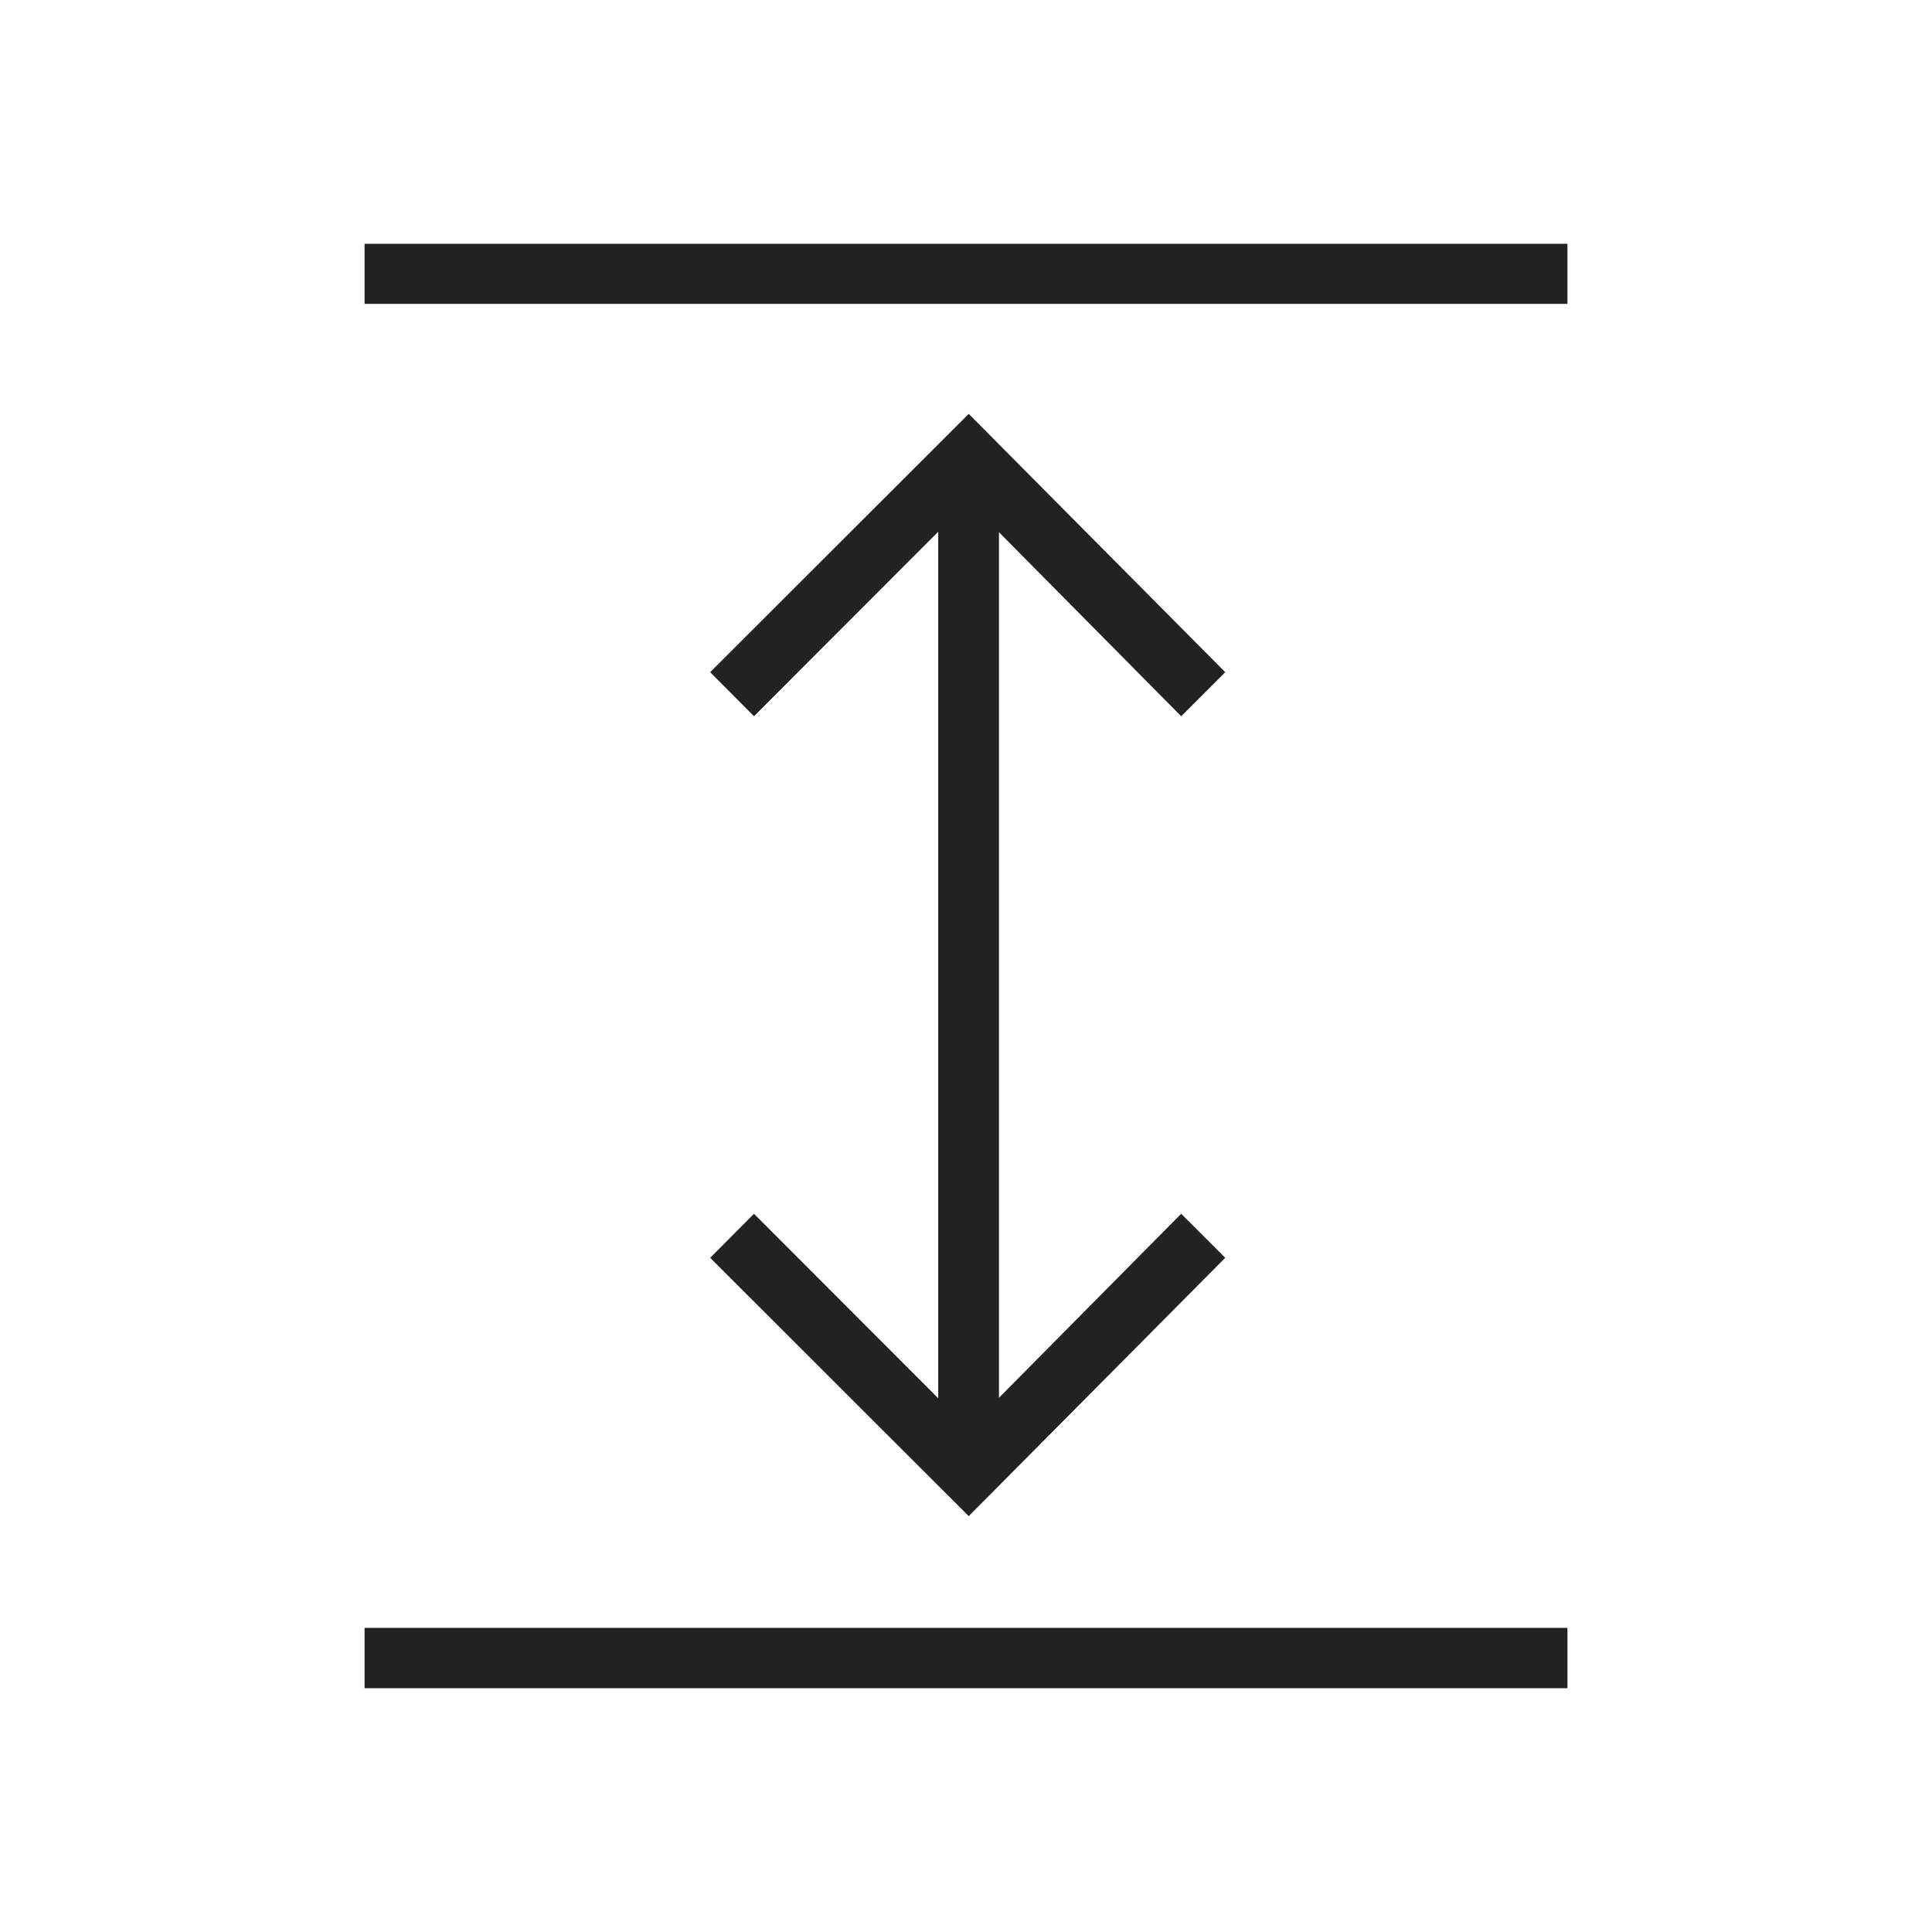
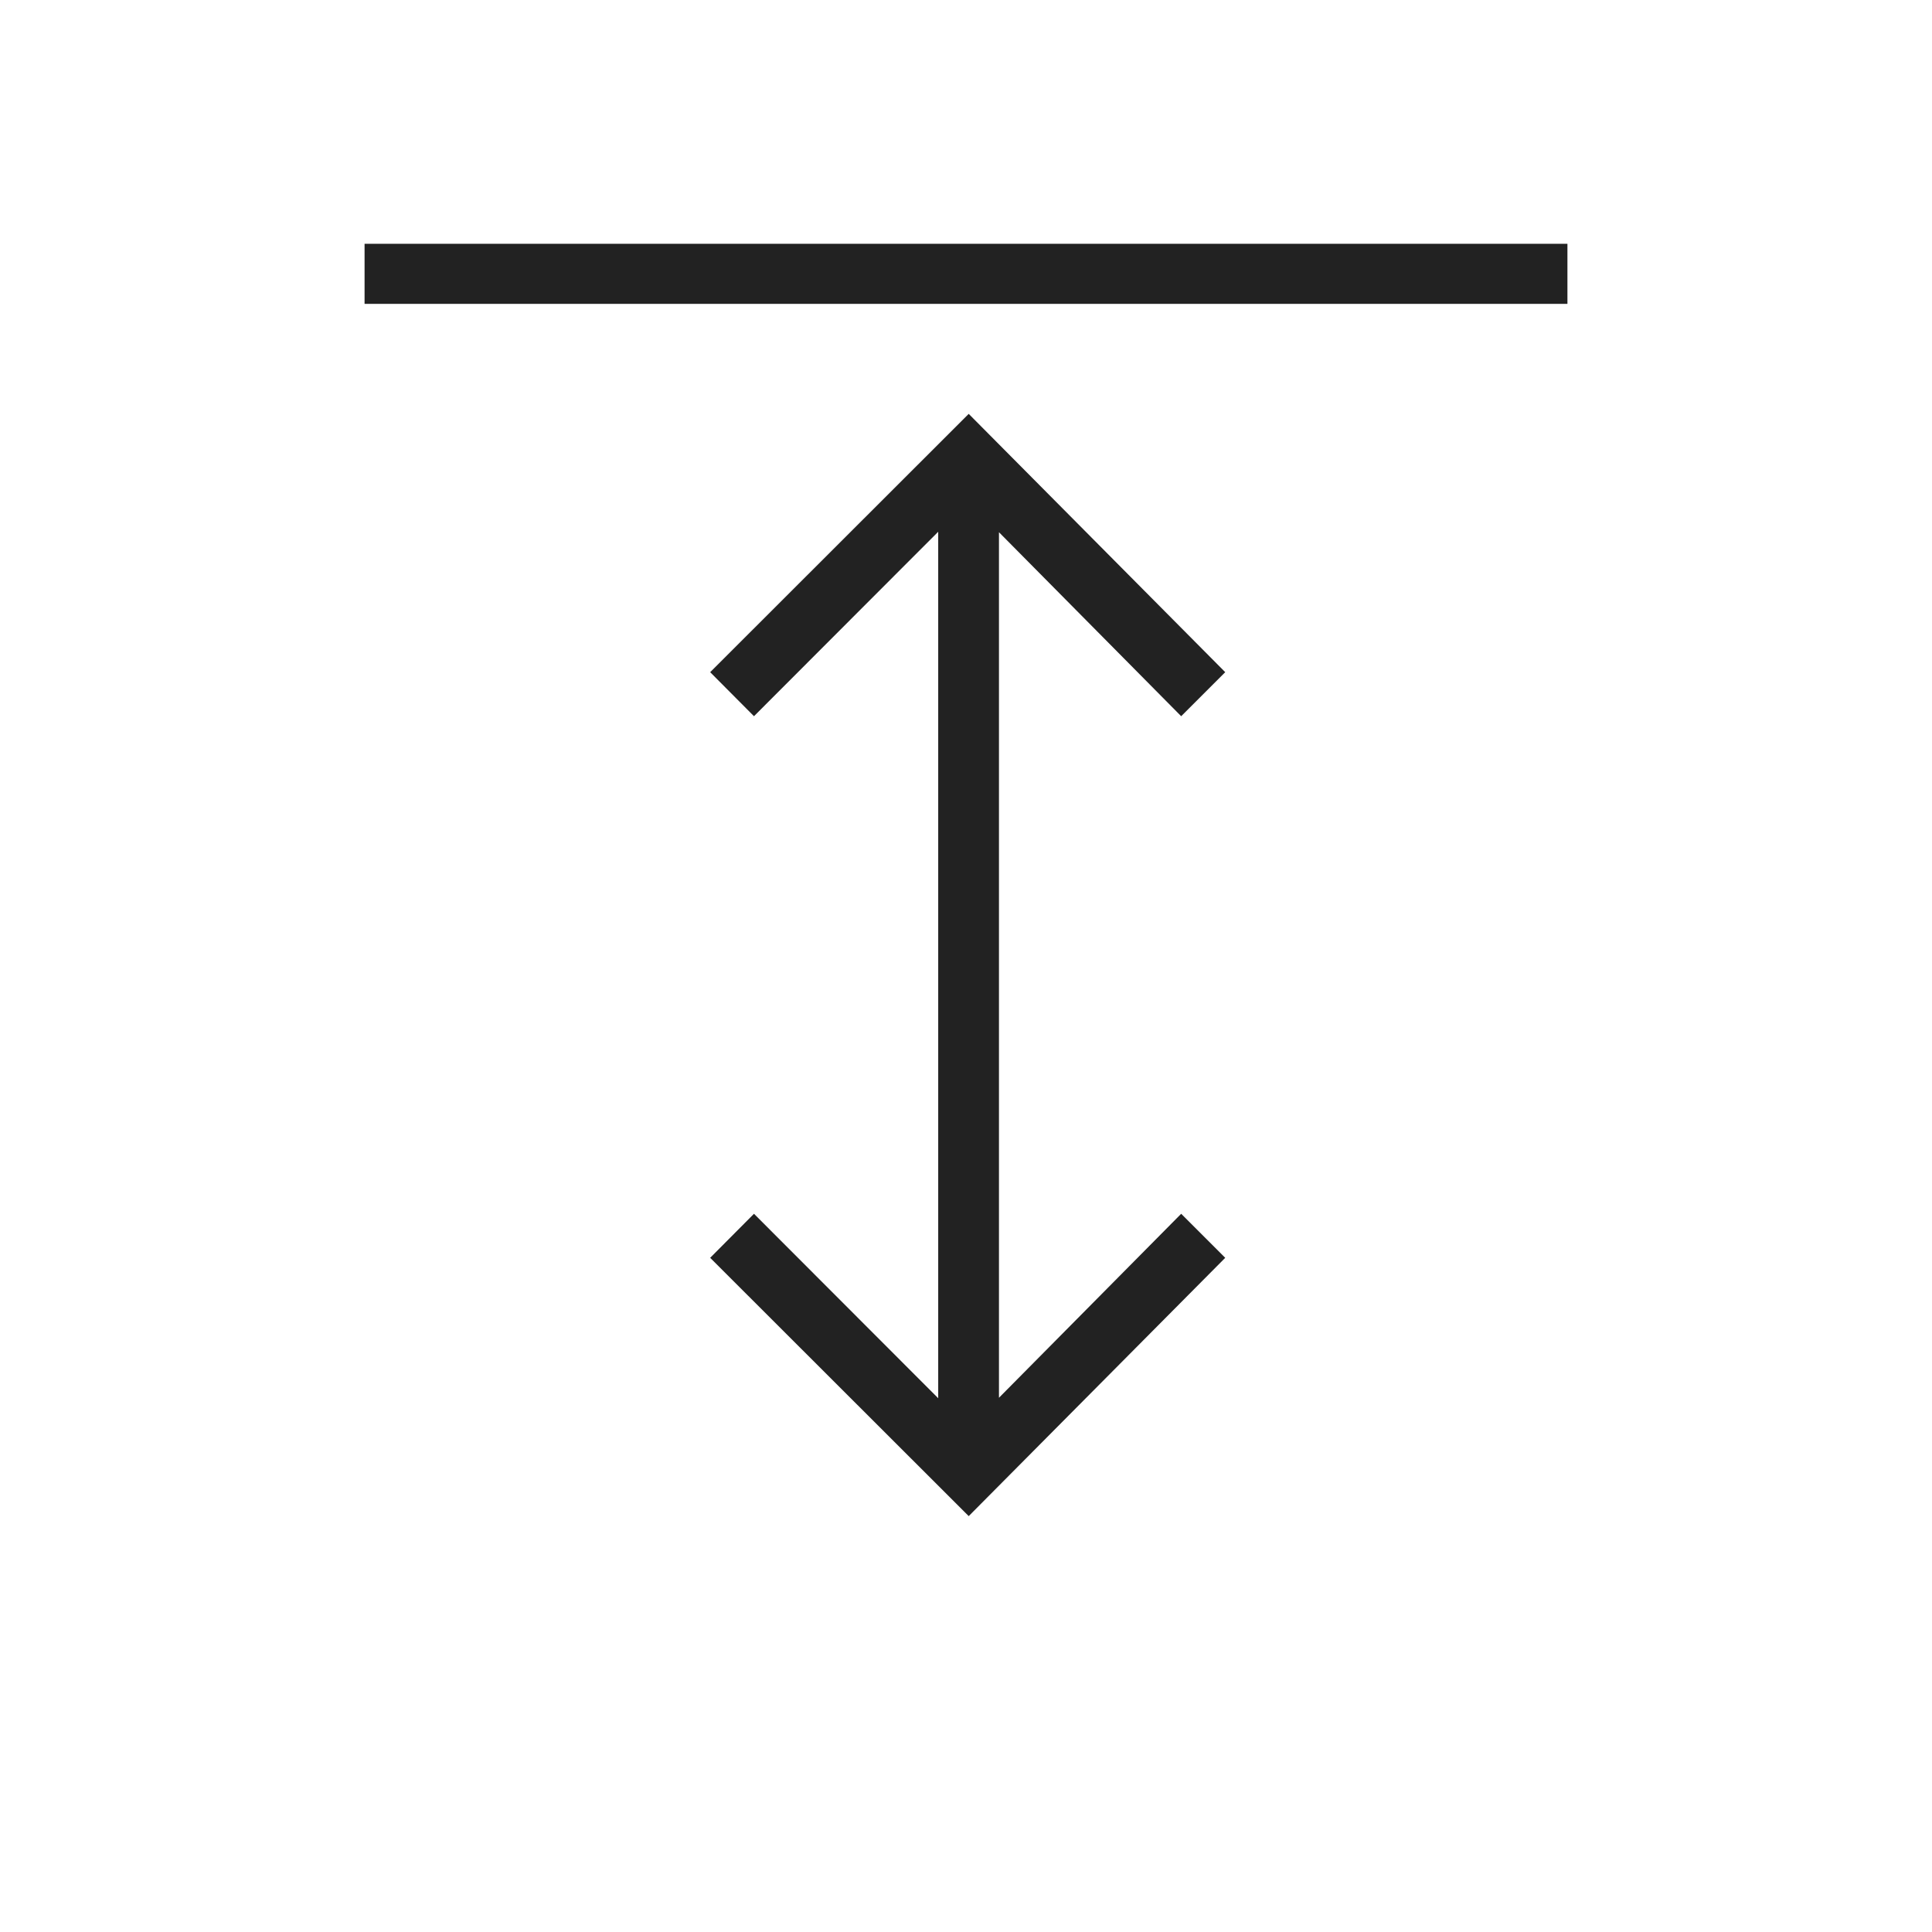
<svg xmlns="http://www.w3.org/2000/svg" height="48px" viewBox="0 -960 960 960" width="48px" fill="#222">
-   <path d="M181.15-121.15v-29.97h597.7v29.97h-597.7Zm300.2-85.5L352.88-335l21.77-21.88 91.54 91.65v-430.54l-91.54 91.65L352.88-626l128.47-128.35L608.81-626l-21.89 21.88-90.54-91.42v430.08l90.54-91.42L608.81-335 481.35-206.65ZM181.15-809v-29.85h597.7V-809h-597.7Z" />
+   <path d="M181.15-121.15v-29.97v29.97h-597.7Zm300.2-85.5L352.88-335l21.77-21.88 91.54 91.65v-430.54l-91.54 91.65L352.88-626l128.47-128.35L608.81-626l-21.89 21.88-90.54-91.42v430.08l90.54-91.42L608.81-335 481.35-206.65ZM181.15-809v-29.85h597.7V-809h-597.7Z" />
</svg>